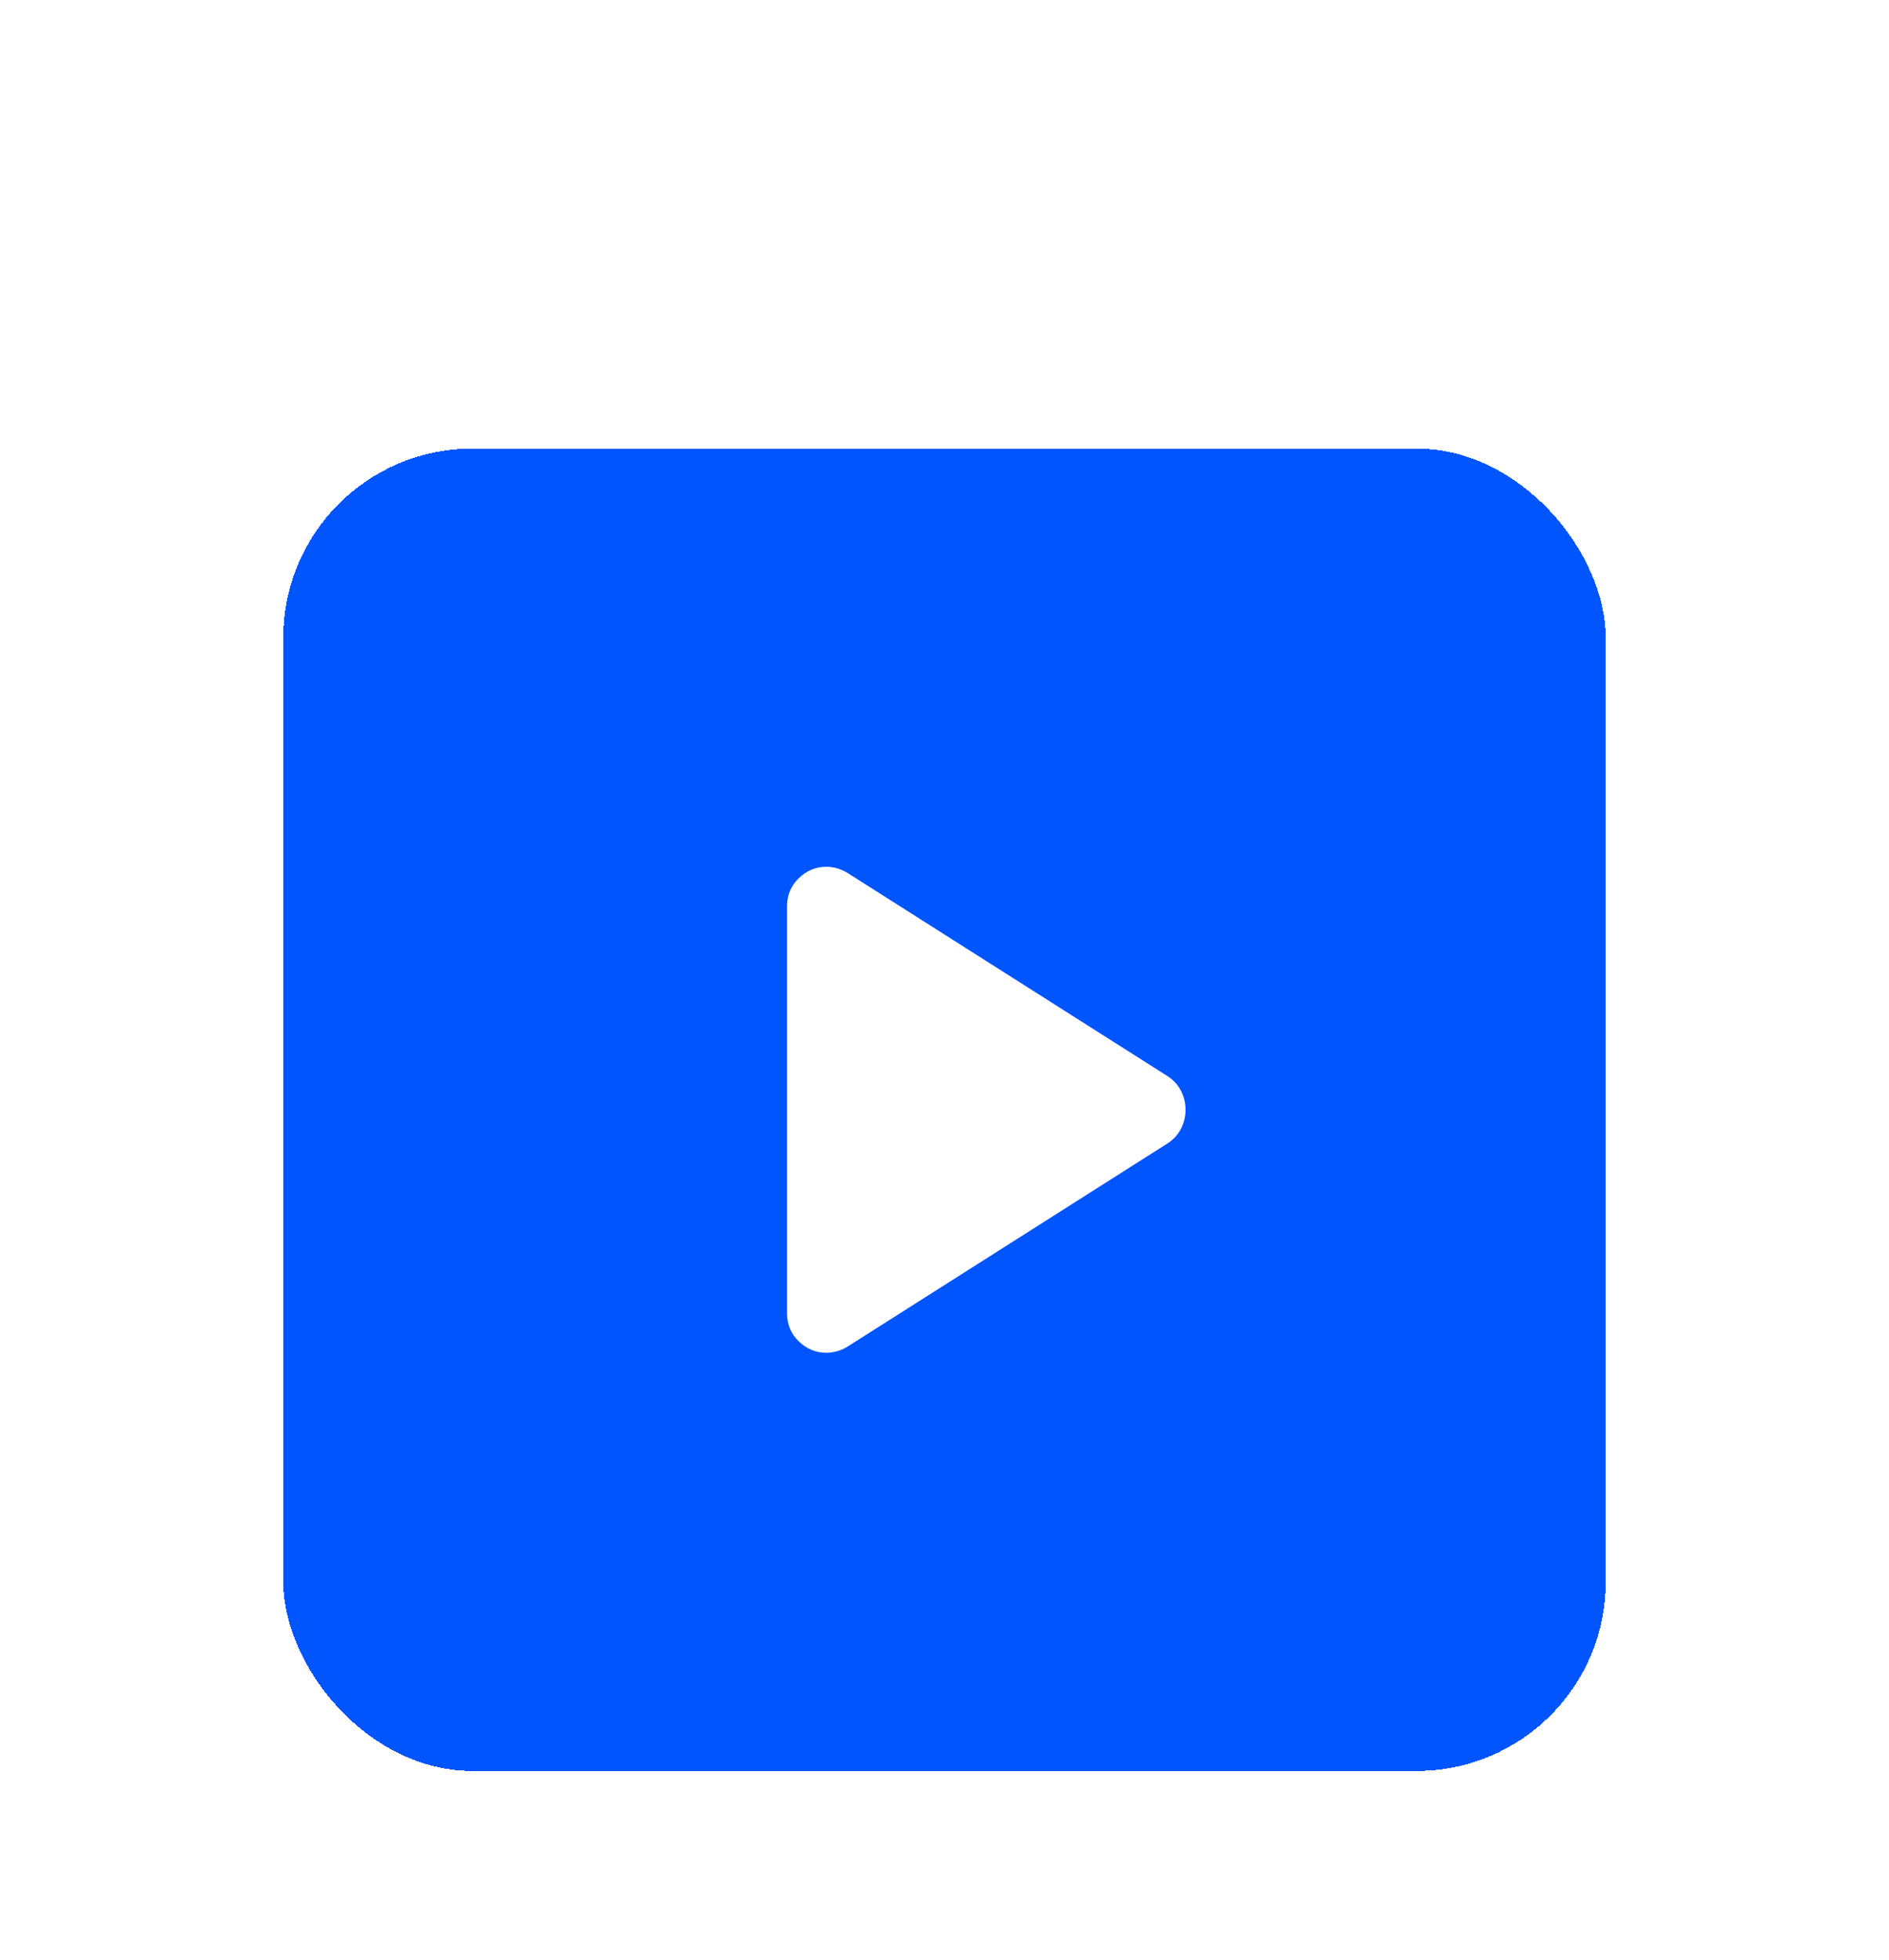
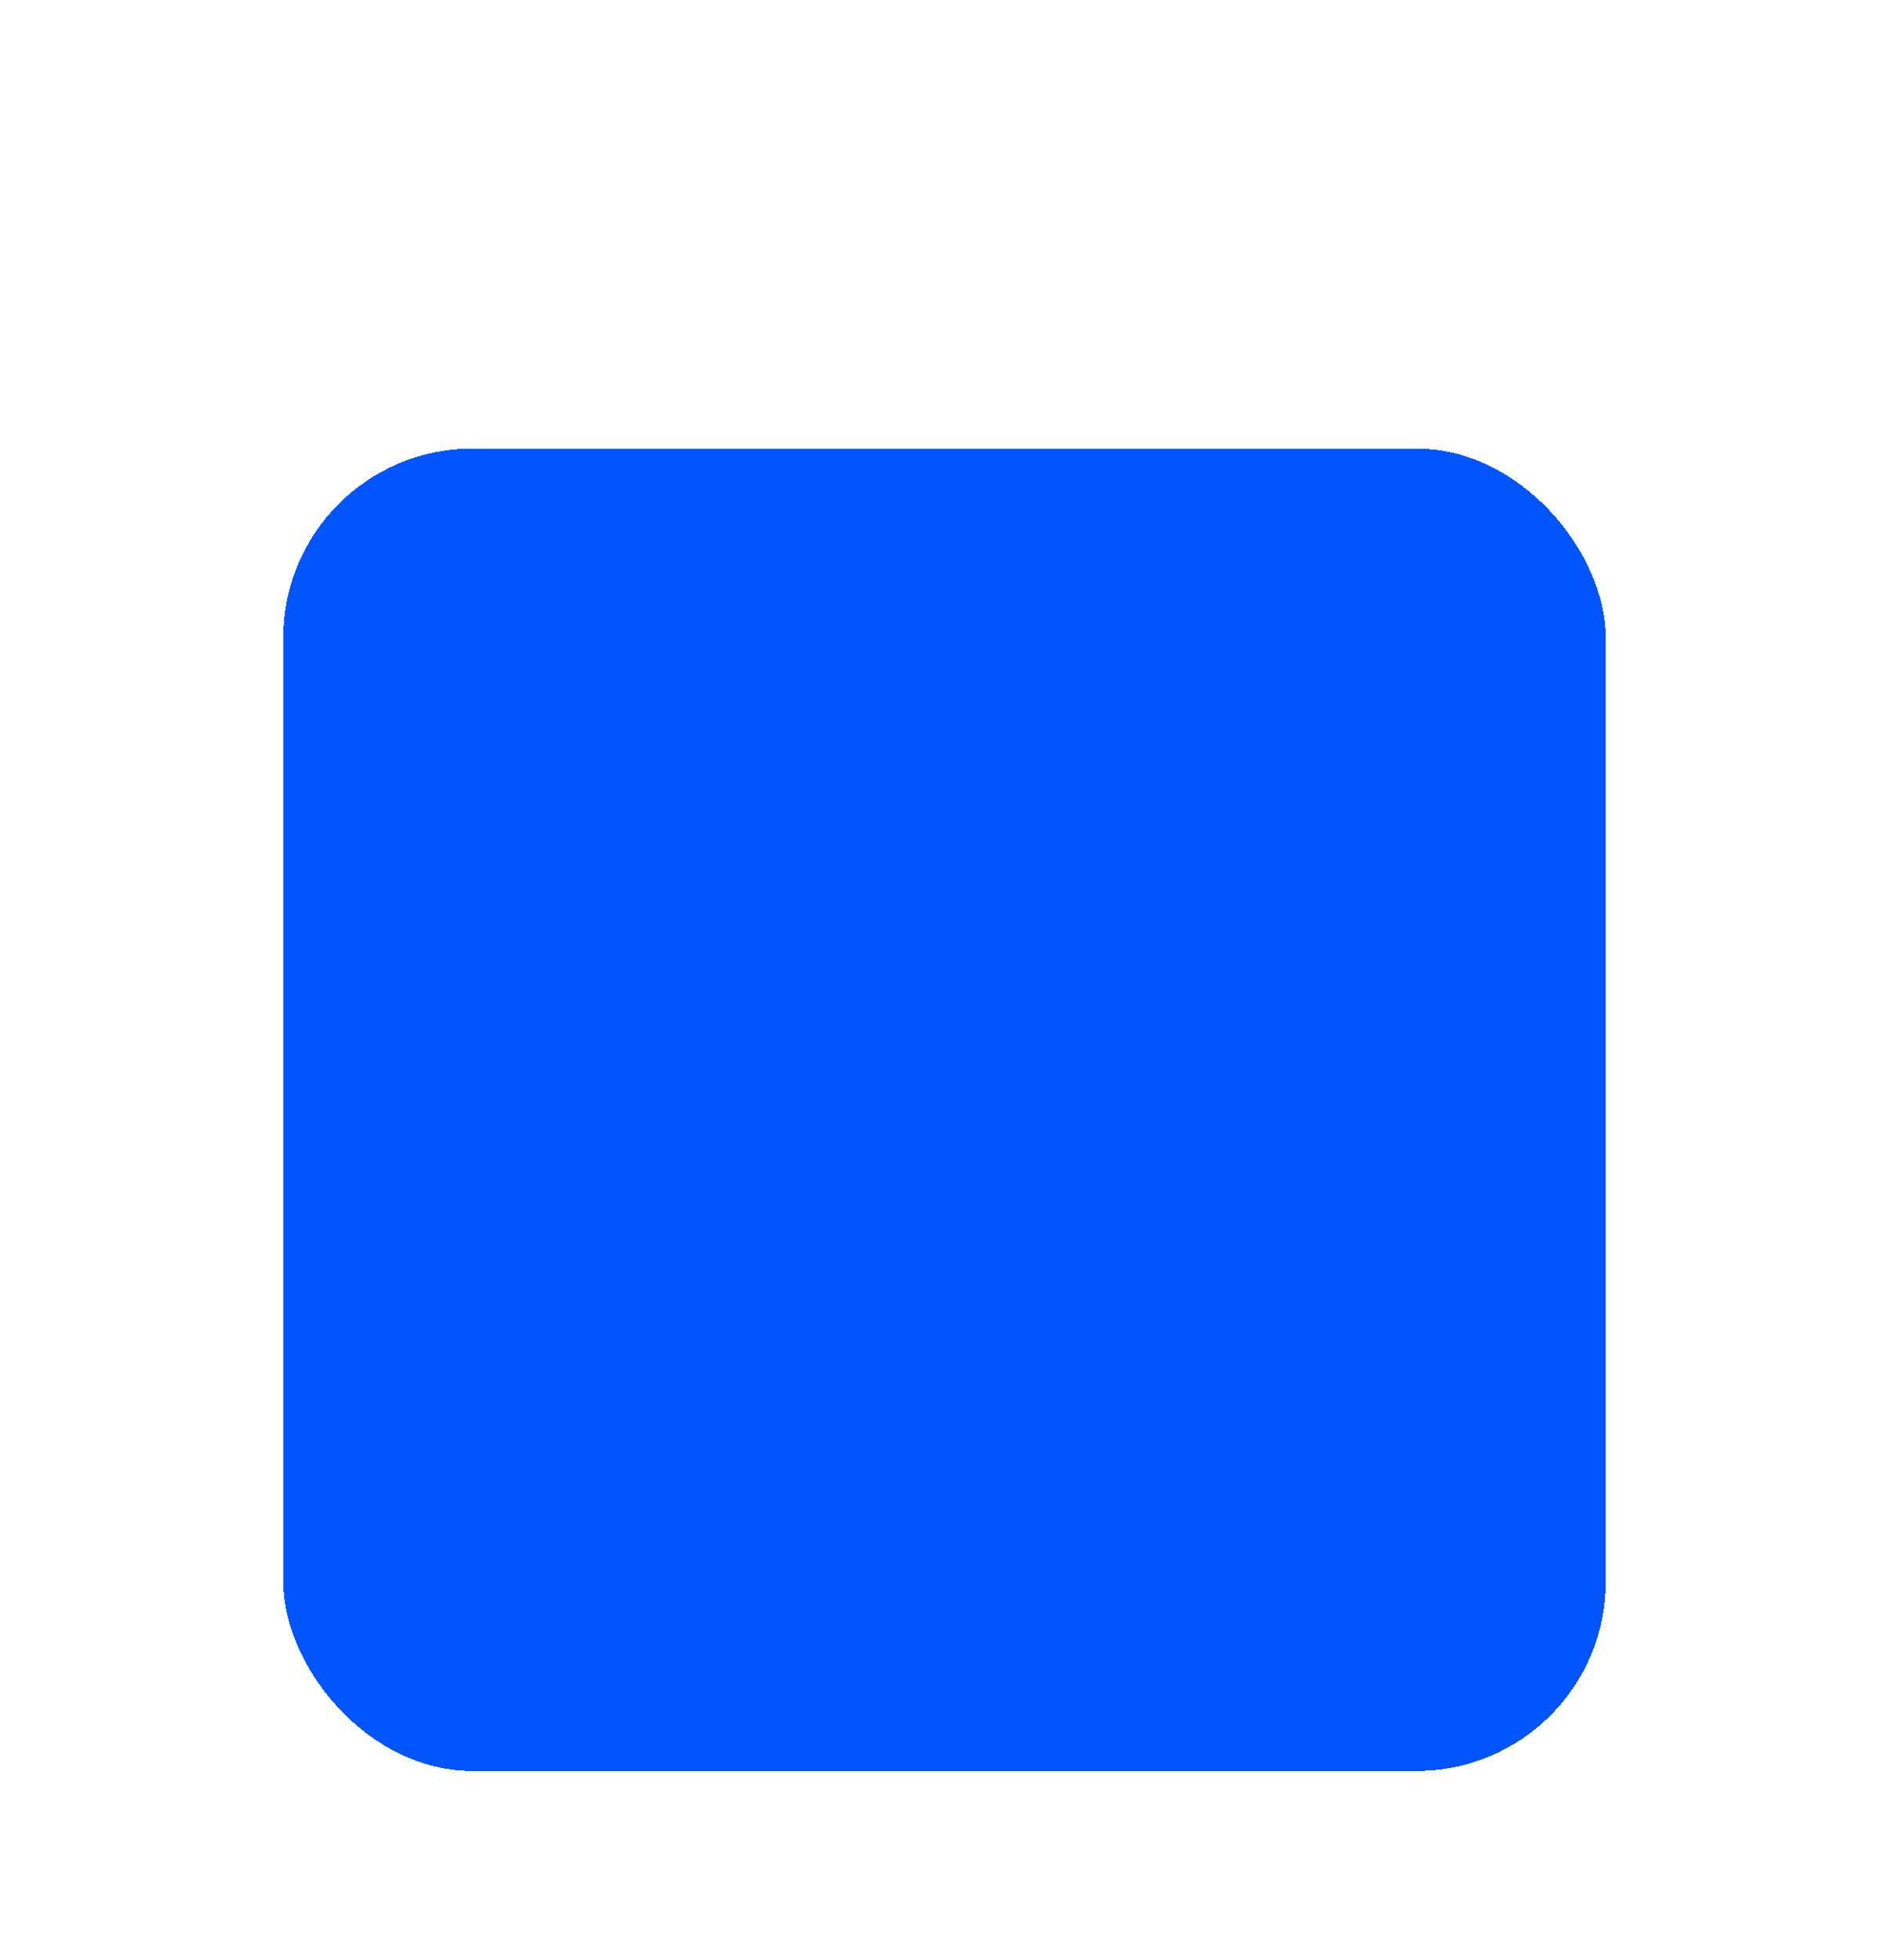
<svg xmlns="http://www.w3.org/2000/svg" width="80" height="83" viewBox="0 0 80 83" fill="none">
  <g filter="url(#filter0_dd_886_3467)">
    <rect x="12" y="3" width="56" height="56" rx="8" fill="#0055FF" shape-rendering="crispEdges" />
-     <path d="M33.333 39.625V22.375C33.333 21.903 33.5 21.507 33.833 21.188C34.167 20.868 34.556 20.709 35 20.709C35.139 20.709 35.285 20.729 35.438 20.771C35.59 20.813 35.736 20.875 35.875 20.959L49.458 29.584C49.708 29.75 49.896 29.959 50.021 30.209C50.146 30.459 50.208 30.722 50.208 31C50.208 31.278 50.146 31.542 50.021 31.792C49.896 32.042 49.708 32.25 49.458 32.417L35.875 41.042C35.736 41.125 35.59 41.188 35.438 41.229C35.285 41.271 35.139 41.292 35 41.292C34.556 41.292 34.167 41.132 33.833 40.813C33.5 40.493 33.333 40.097 33.333 39.625Z" fill="white" />
  </g>
  <defs>
    <filter id="filter0_dd_886_3467" x="0" y="0" width="80" height="83" filterUnits="userSpaceOnUse" color-interpolation-filters="sRGB">
      <feFlood flood-opacity="0" result="BackgroundImageFix" />
      <feColorMatrix in="SourceAlpha" type="matrix" values="0 0 0 0 0 0 0 0 0 0 0 0 0 0 0 0 0 0 127 0" result="hardAlpha" />
      <feMorphology radius="2" operator="erode" in="SourceAlpha" result="effect1_dropShadow_886_3467" />
      <feOffset dy="4" />
      <feGaussianBlur stdDeviation="4.5" />
      <feComposite in2="hardAlpha" operator="out" />
      <feColorMatrix type="matrix" values="0 0 0 0 0.129 0 0 0 0 0.129 0 0 0 0 0.129 0 0 0 0.08 0" />
      <feBlend mode="normal" in2="BackgroundImageFix" result="effect1_dropShadow_886_3467" />
      <feColorMatrix in="SourceAlpha" type="matrix" values="0 0 0 0 0 0 0 0 0 0 0 0 0 0 0 0 0 0 127 0" result="hardAlpha" />
      <feMorphology radius="4" operator="erode" in="SourceAlpha" result="effect2_dropShadow_886_3467" />
      <feOffset dy="12" />
      <feGaussianBlur stdDeviation="8" />
      <feComposite in2="hardAlpha" operator="out" />
      <feColorMatrix type="matrix" values="0 0 0 0 0.129 0 0 0 0 0.129 0 0 0 0 0.129 0 0 0 0.1 0" />
      <feBlend mode="normal" in2="effect1_dropShadow_886_3467" result="effect2_dropShadow_886_3467" />
      <feBlend mode="normal" in="SourceGraphic" in2="effect2_dropShadow_886_3467" result="shape" />
    </filter>
  </defs>
</svg>